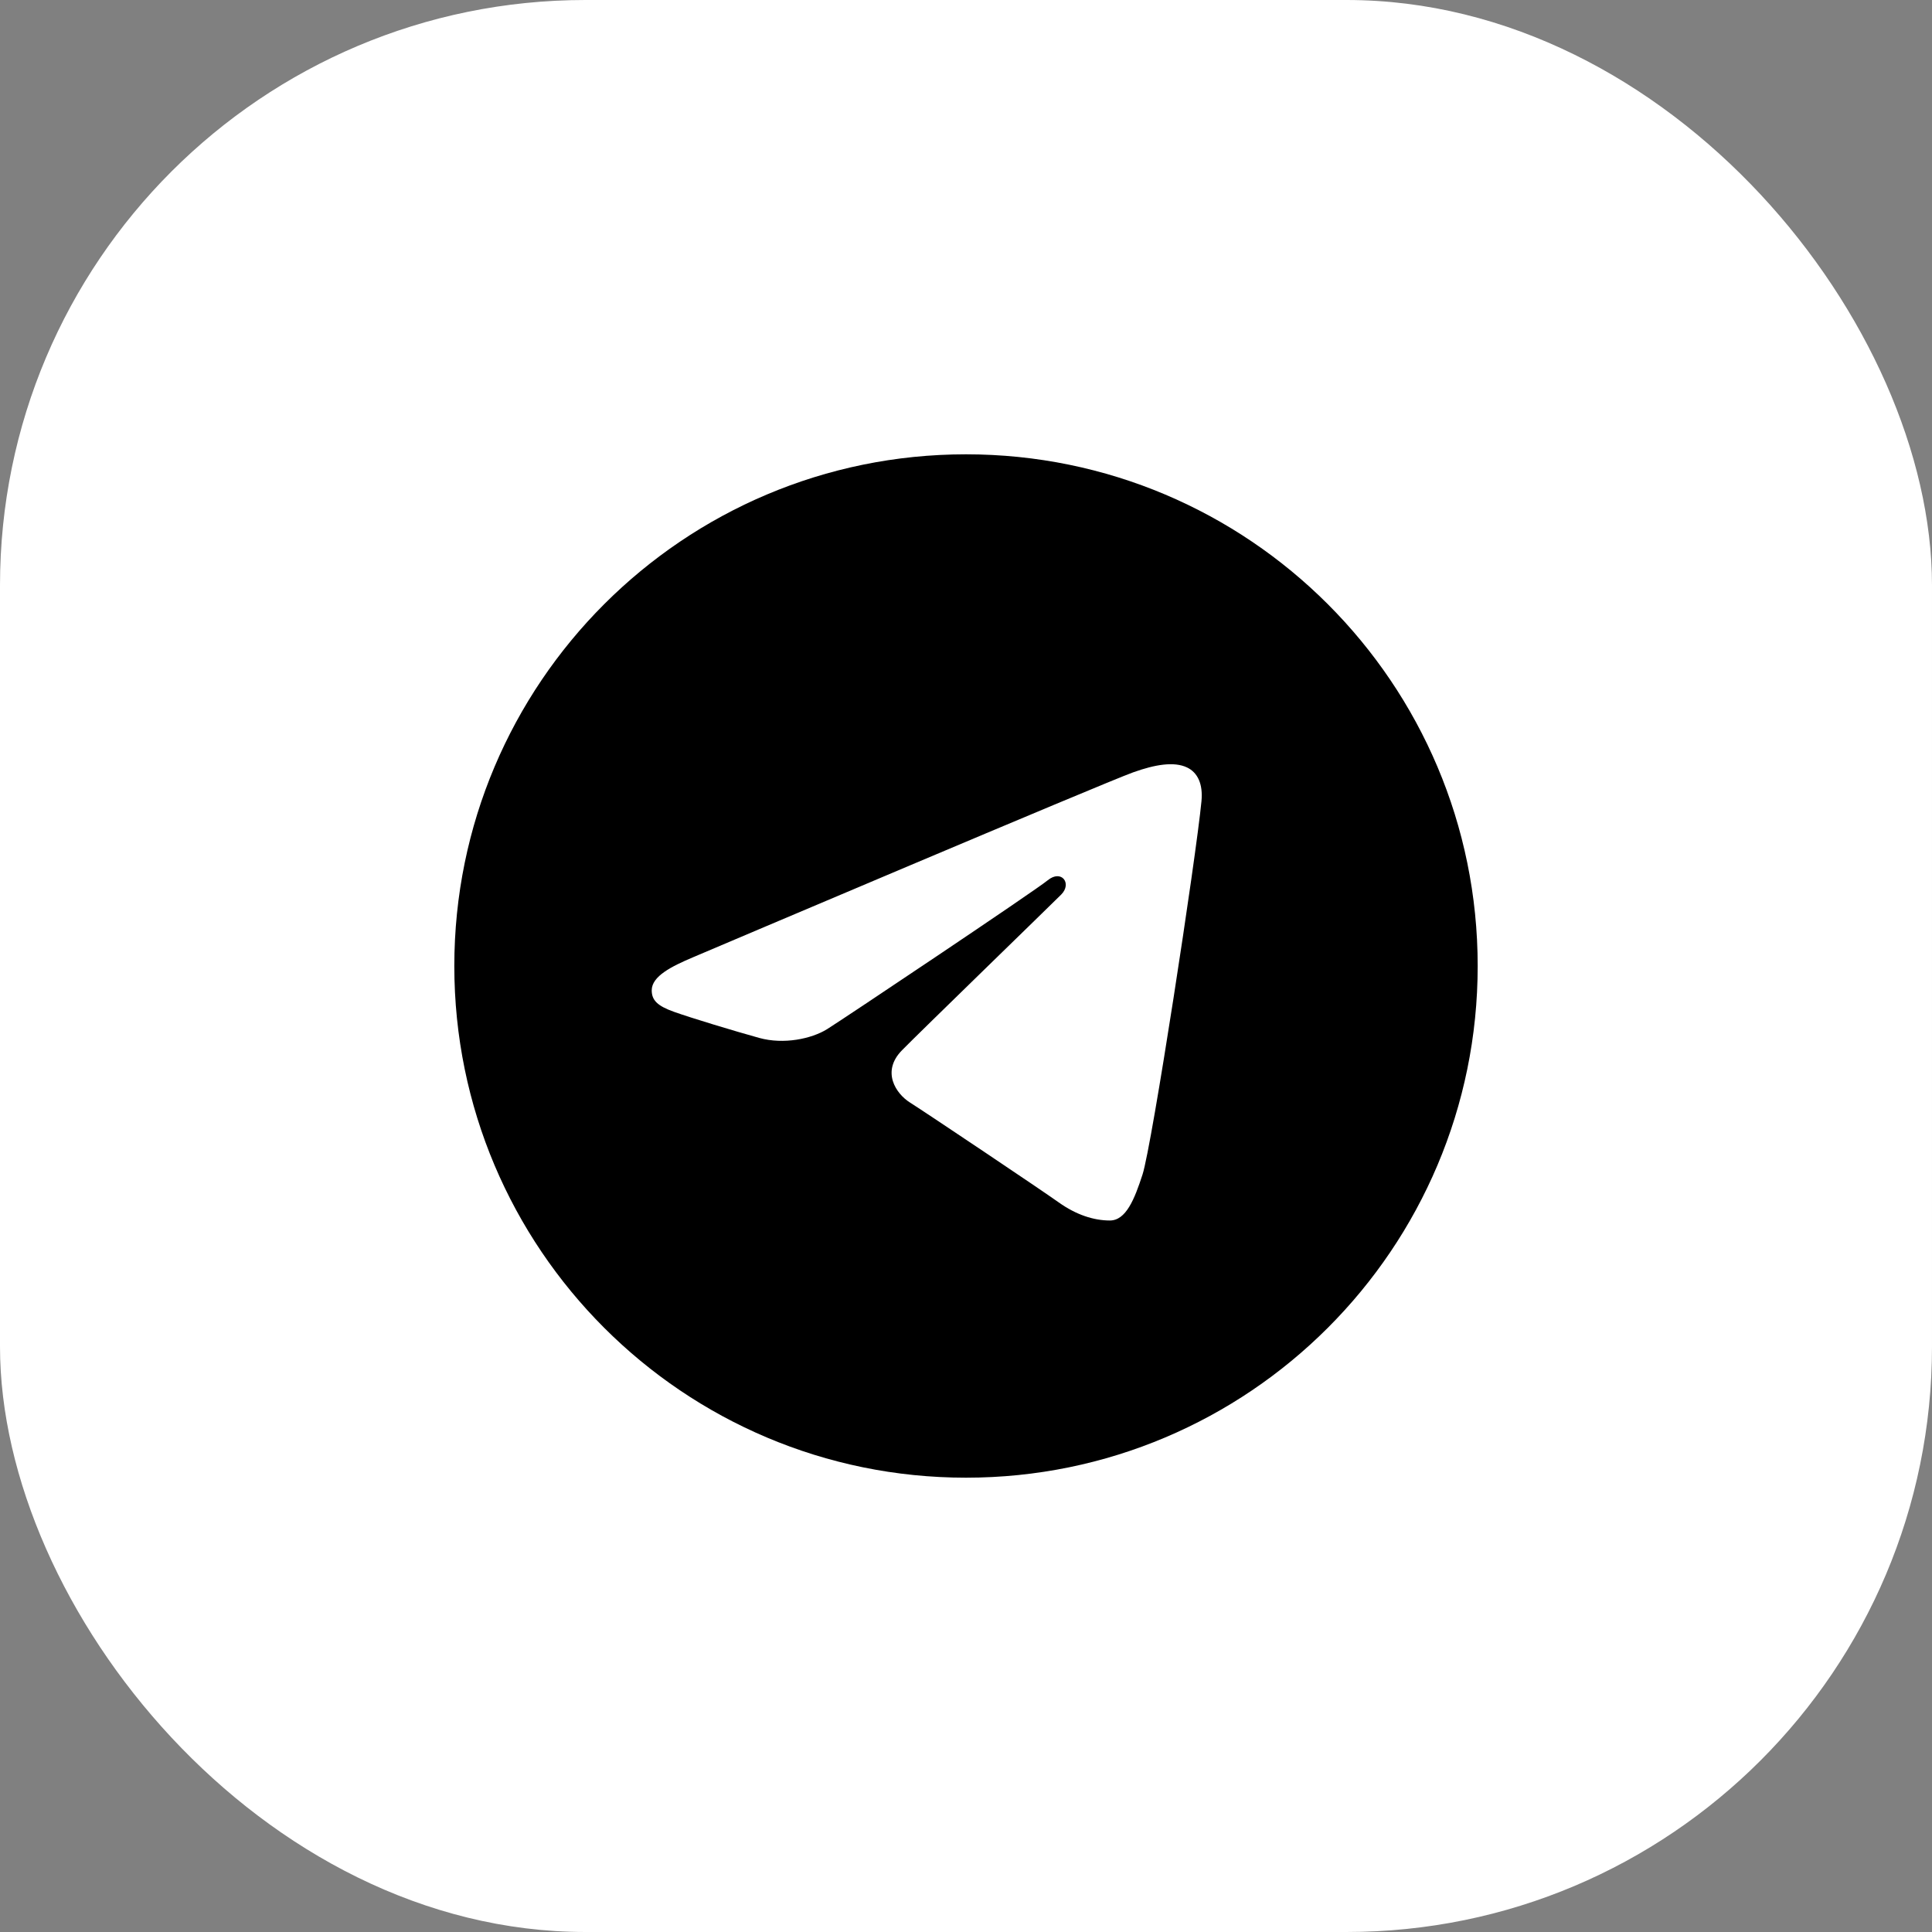
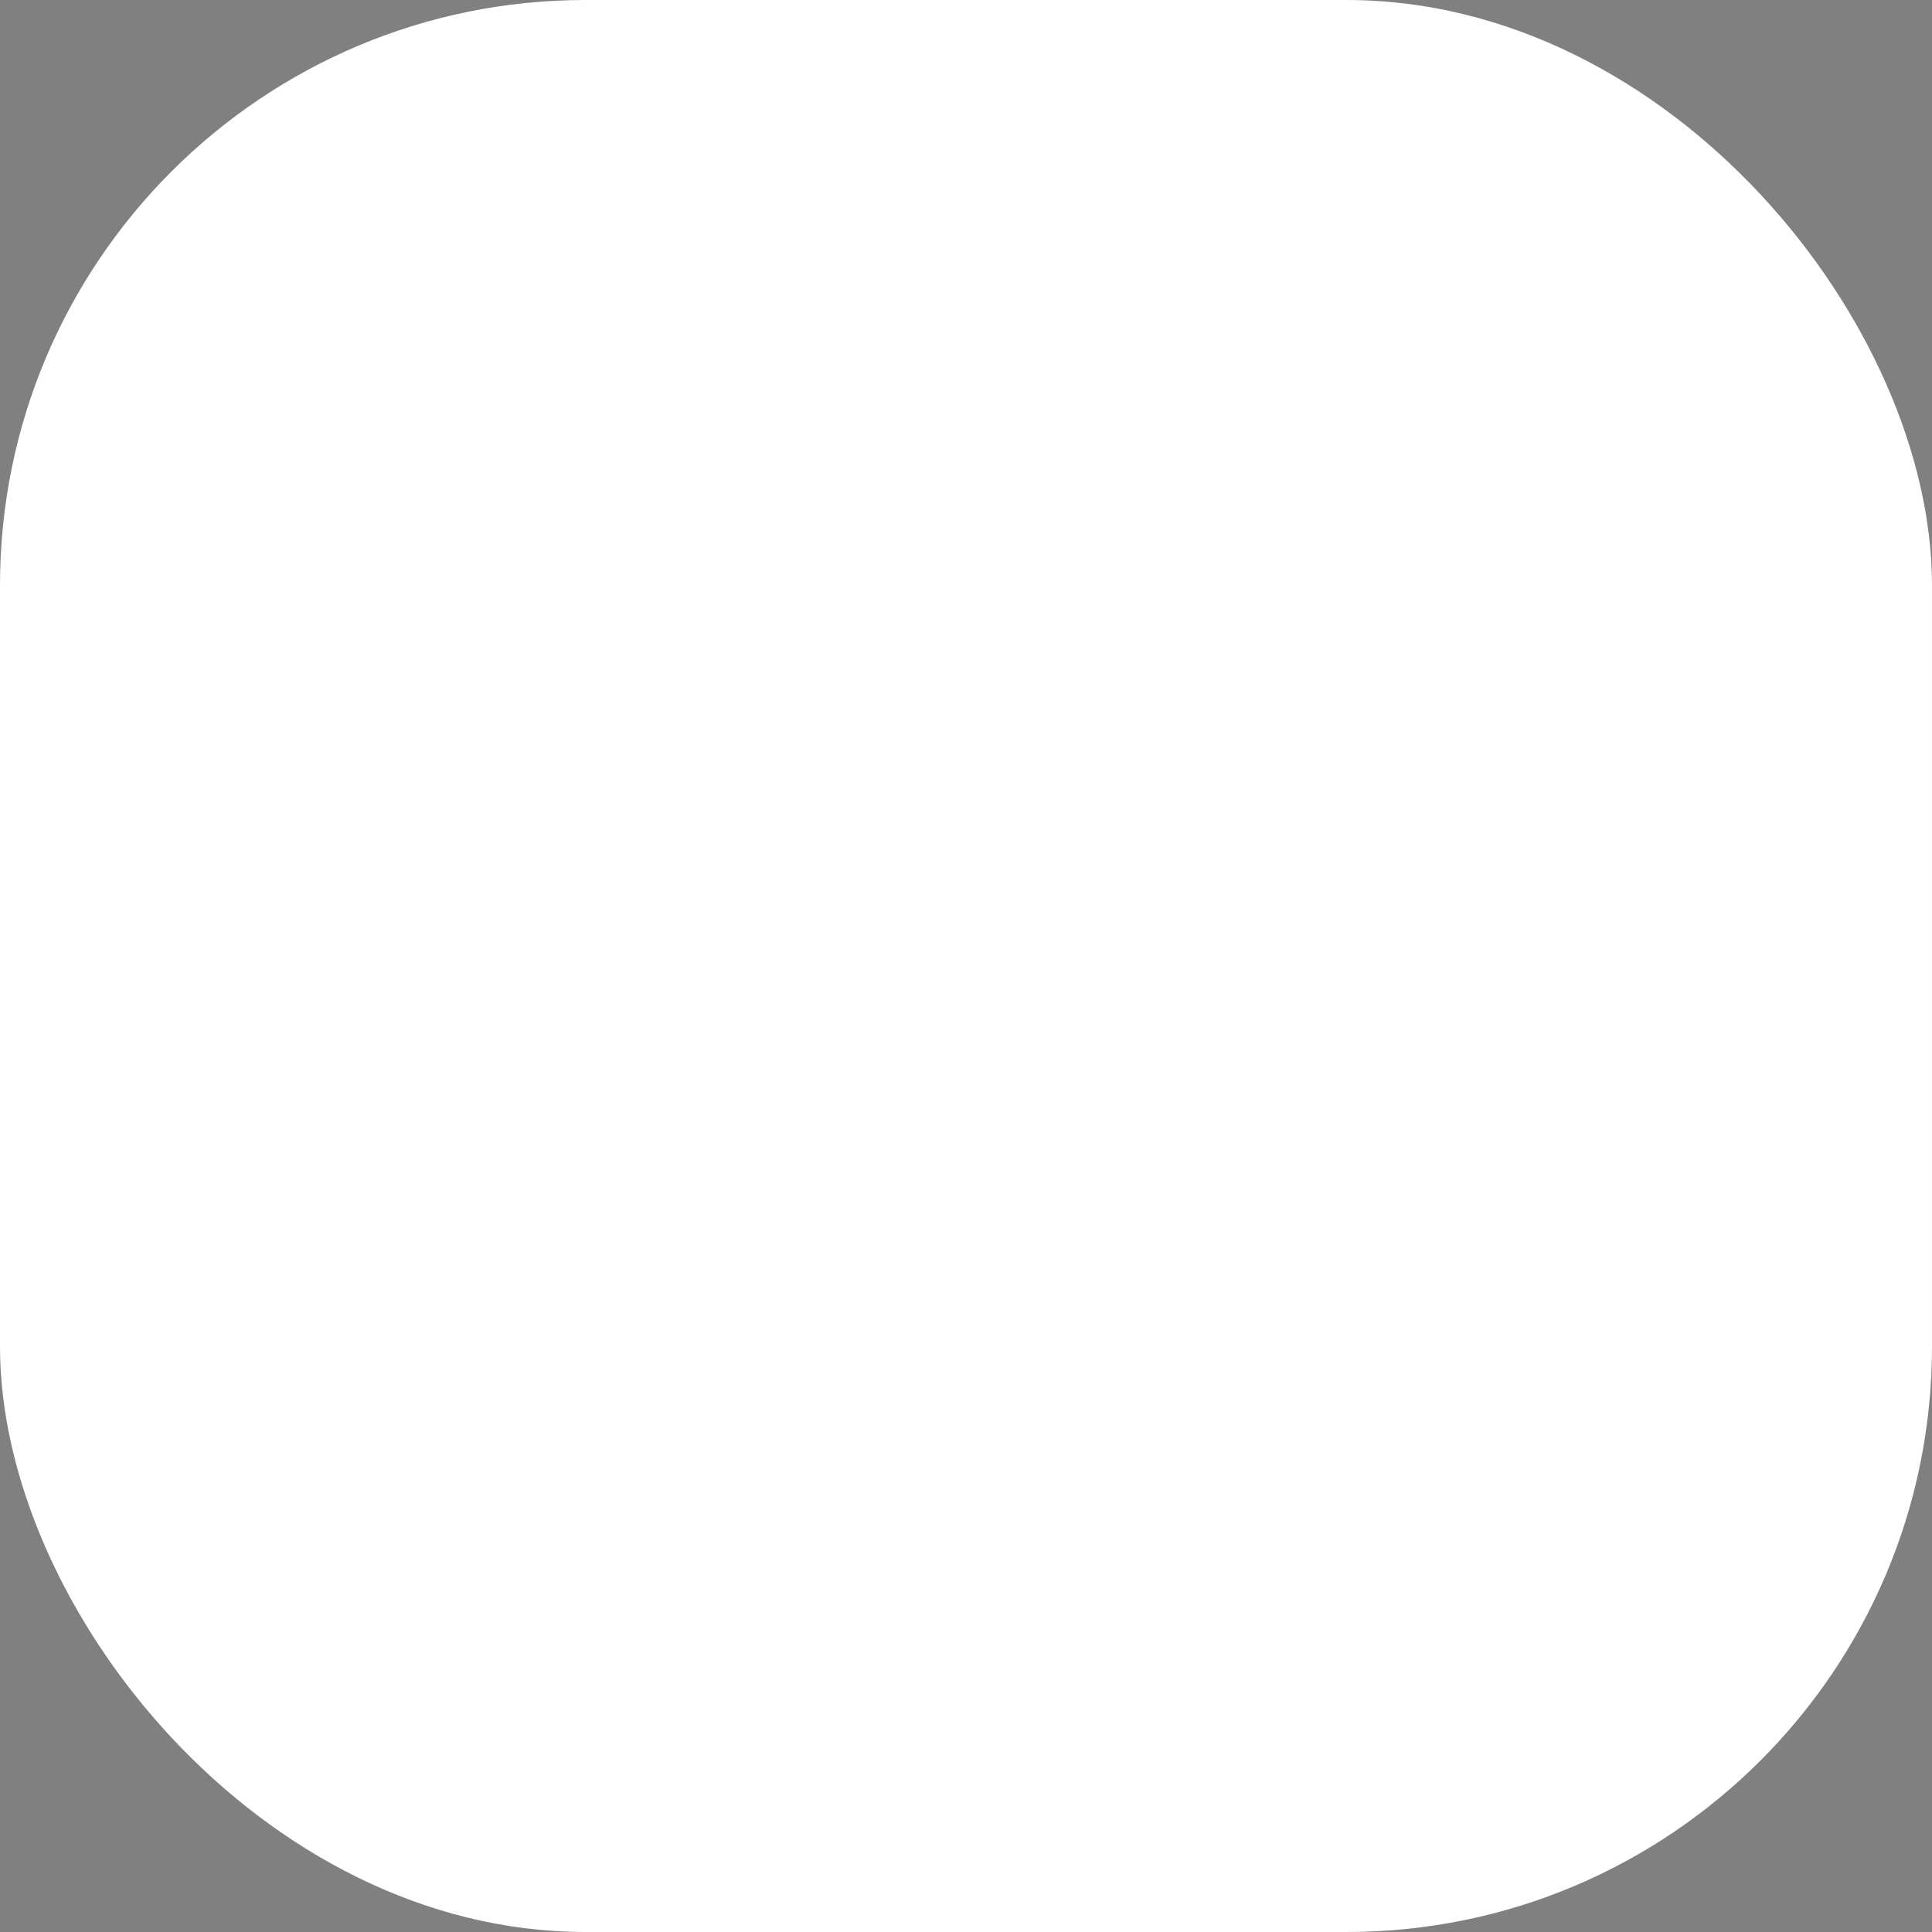
<svg xmlns="http://www.w3.org/2000/svg" width="33" height="33" viewBox="0 0 33 33" fill="none">
  <rect x="0" y="0" width="33" height="33" fill="#808080" stroke="none" />
  <rect width="33" height="33" rx="10" fill="white" />
  <g clip-path="url(#clip0_239_48)">
-     <path d="M16.5 7.76C21.327 7.76 25.24 11.673 25.24 16.5C25.24 21.327 21.327 25.24 16.5 25.24C11.673 25.24 7.76 21.327 7.76 16.5C7.76 11.673 11.673 7.76 16.5 7.76ZM19.515 20.062C19.676 19.569 20.429 14.653 20.522 13.685C20.55 13.391 20.457 13.196 20.276 13.109C20.056 13.004 19.731 13.057 19.353 13.193C18.836 13.379 12.219 16.189 11.837 16.351C11.475 16.505 11.132 16.673 11.132 16.916C11.132 17.087 11.233 17.183 11.513 17.283C11.804 17.387 12.537 17.609 12.97 17.729C13.387 17.844 13.861 17.744 14.127 17.579C14.409 17.403 17.663 15.226 17.897 15.035C18.13 14.845 18.316 15.089 18.126 15.28C17.935 15.471 15.701 17.639 15.407 17.939C15.049 18.303 15.303 18.681 15.543 18.832C15.817 19.005 17.787 20.326 18.084 20.538C18.381 20.75 18.682 20.847 18.957 20.847C19.233 20.847 19.378 20.484 19.515 20.062Z" fill="black" />
-   </g>
+     </g>
  <defs>
    <clipPath id="clip0_239_48">
      <rect width="19" height="19" fill="white" transform="translate(7 7)" />
    </clipPath>
  </defs>
</svg>